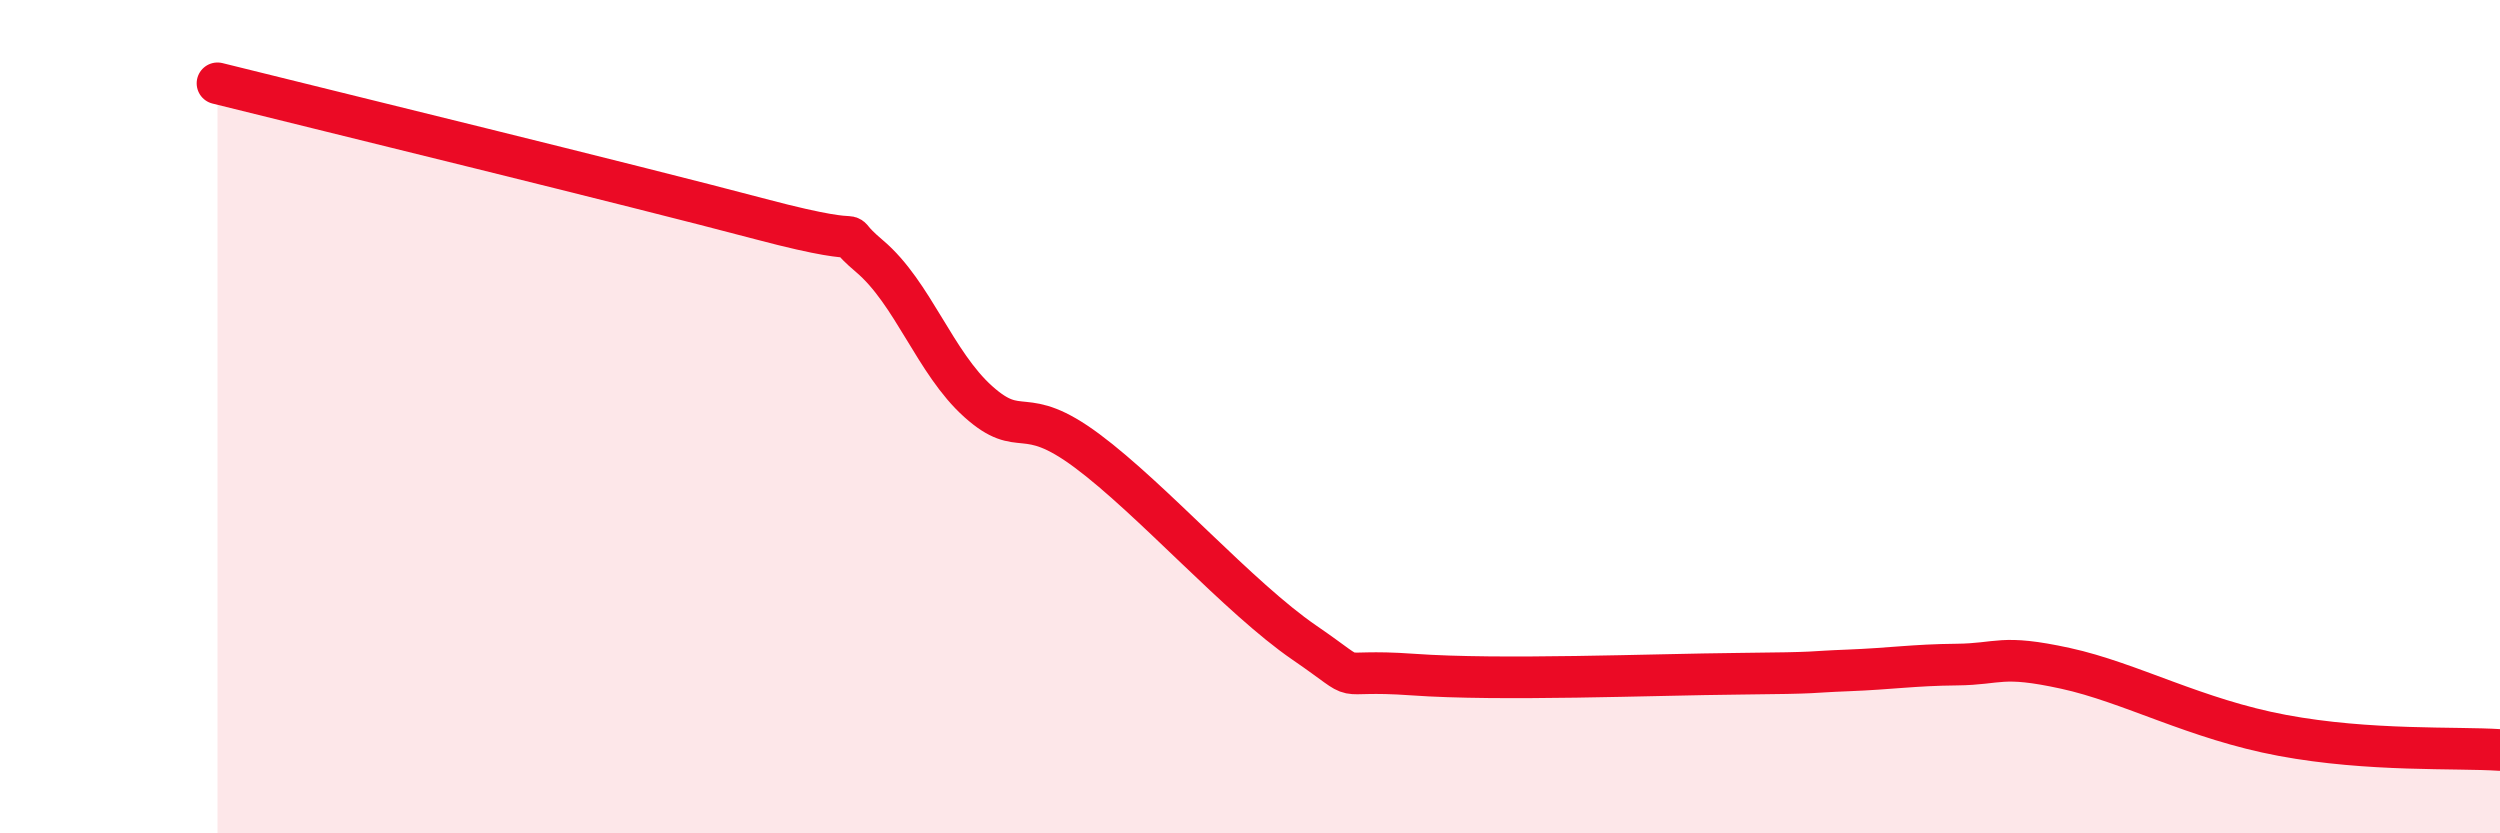
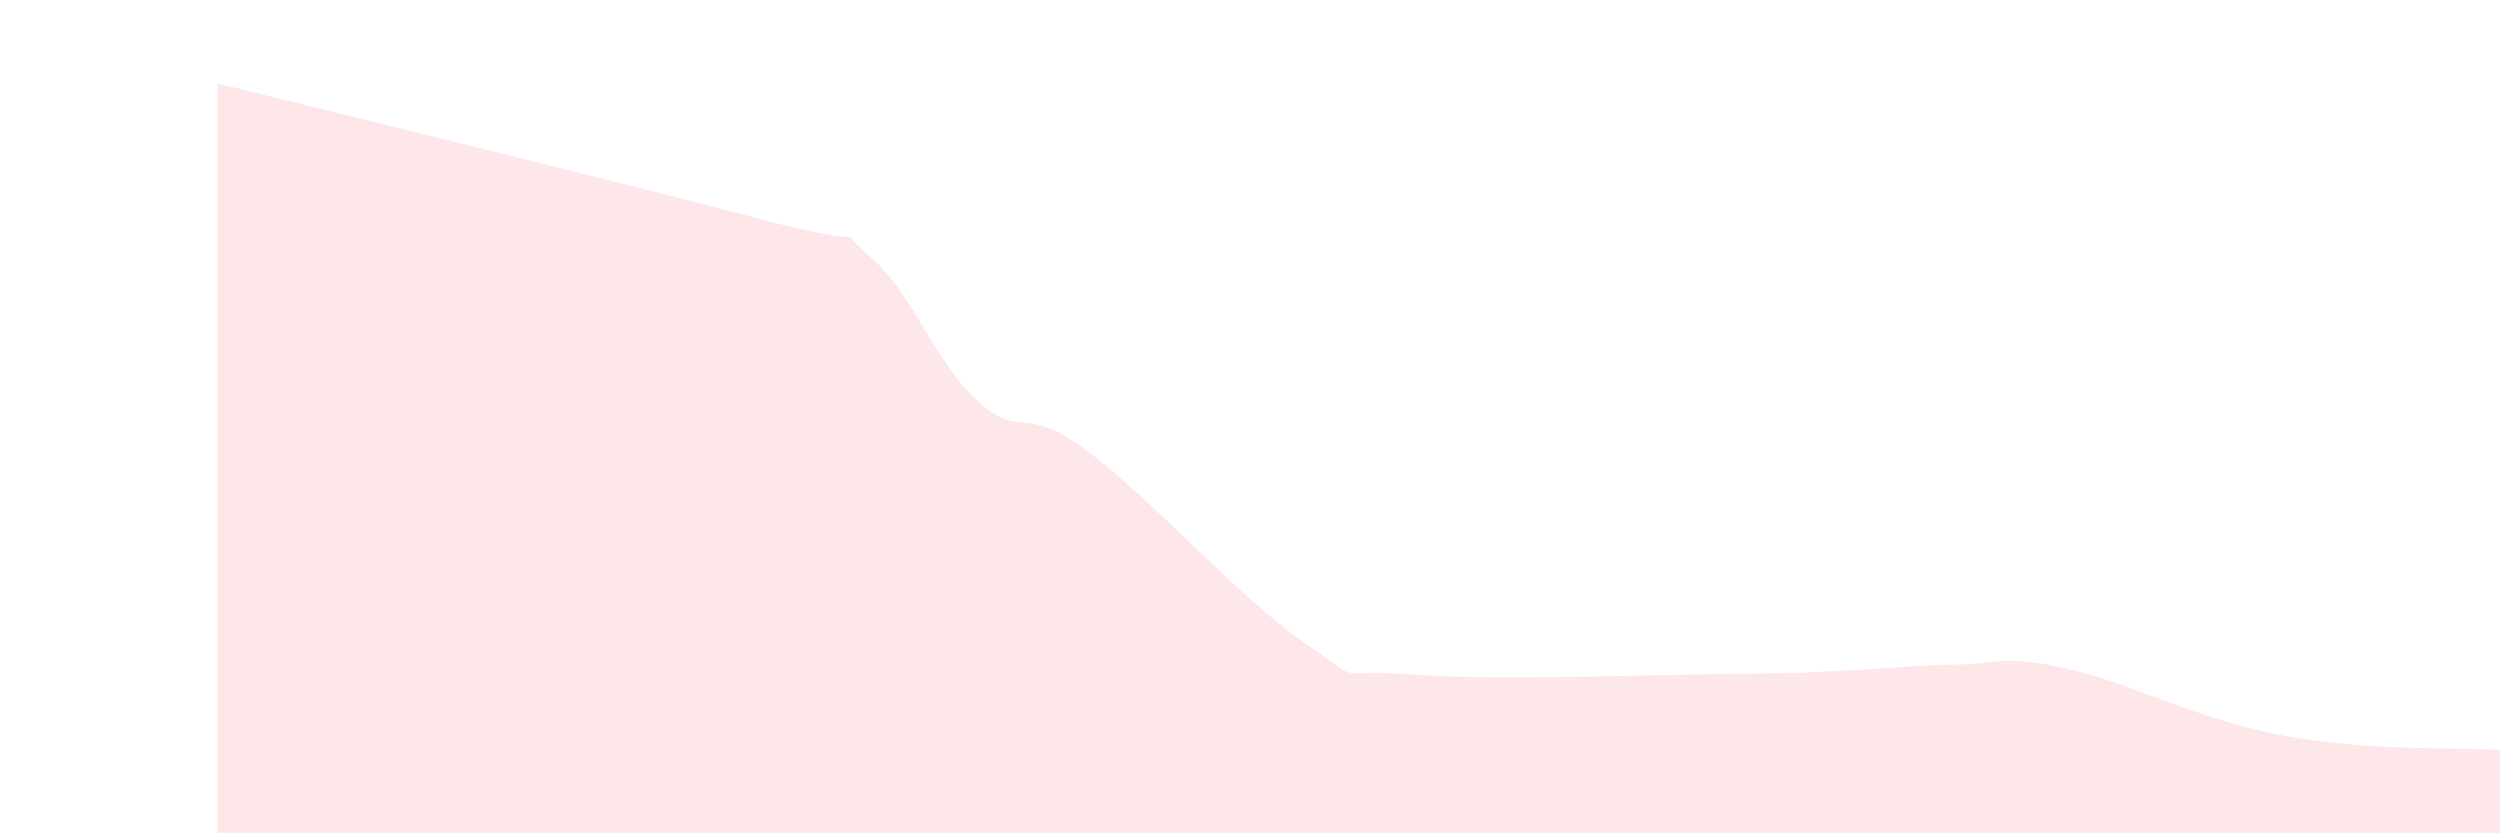
<svg xmlns="http://www.w3.org/2000/svg" width="60" height="20" viewBox="0 0 60 20">
  <path d="M 5.22,2 C 7.83,2.65 15.13,4.43 18.26,5.26 C 21.39,6.09 19.83,5.27 20.87,6.15 C 21.91,7.03 22.44,8.71 23.48,9.64 C 24.52,10.57 24.53,9.66 26.09,10.82 C 27.65,11.98 29.74,14.35 31.3,15.42 C 32.86,16.49 31.82,16.04 33.91,16.19 C 36,16.34 39.65,16.19 41.74,16.17 C 43.83,16.15 43.31,16.13 44.35,16.09 C 45.39,16.05 45.92,15.96 46.96,15.95 C 48,15.94 48.01,15.7 49.57,16.04 C 51.13,16.38 52.69,17.26 54.78,17.65 C 56.87,18.04 58.96,17.93 60,18L60 20L5.22 20Z" fill="#EB0A25" opacity="0.1" stroke-linecap="round" stroke-linejoin="round" />
-   <path d="M 5.22,2 C 7.83,2.65 15.13,4.43 18.26,5.26 C 21.39,6.09 19.83,5.27 20.87,6.15 C 21.91,7.03 22.44,8.71 23.48,9.64 C 24.52,10.57 24.53,9.66 26.09,10.82 C 27.65,11.98 29.74,14.35 31.3,15.42 C 32.86,16.49 31.82,16.04 33.91,16.19 C 36,16.34 39.65,16.19 41.74,16.17 C 43.83,16.15 43.31,16.13 44.35,16.09 C 45.39,16.05 45.92,15.96 46.96,15.95 C 48,15.94 48.01,15.7 49.57,16.04 C 51.13,16.38 52.69,17.26 54.78,17.65 C 56.87,18.04 58.96,17.93 60,18" stroke="#EB0A25" stroke-width="1" fill="none" stroke-linecap="round" stroke-linejoin="round" />
</svg>